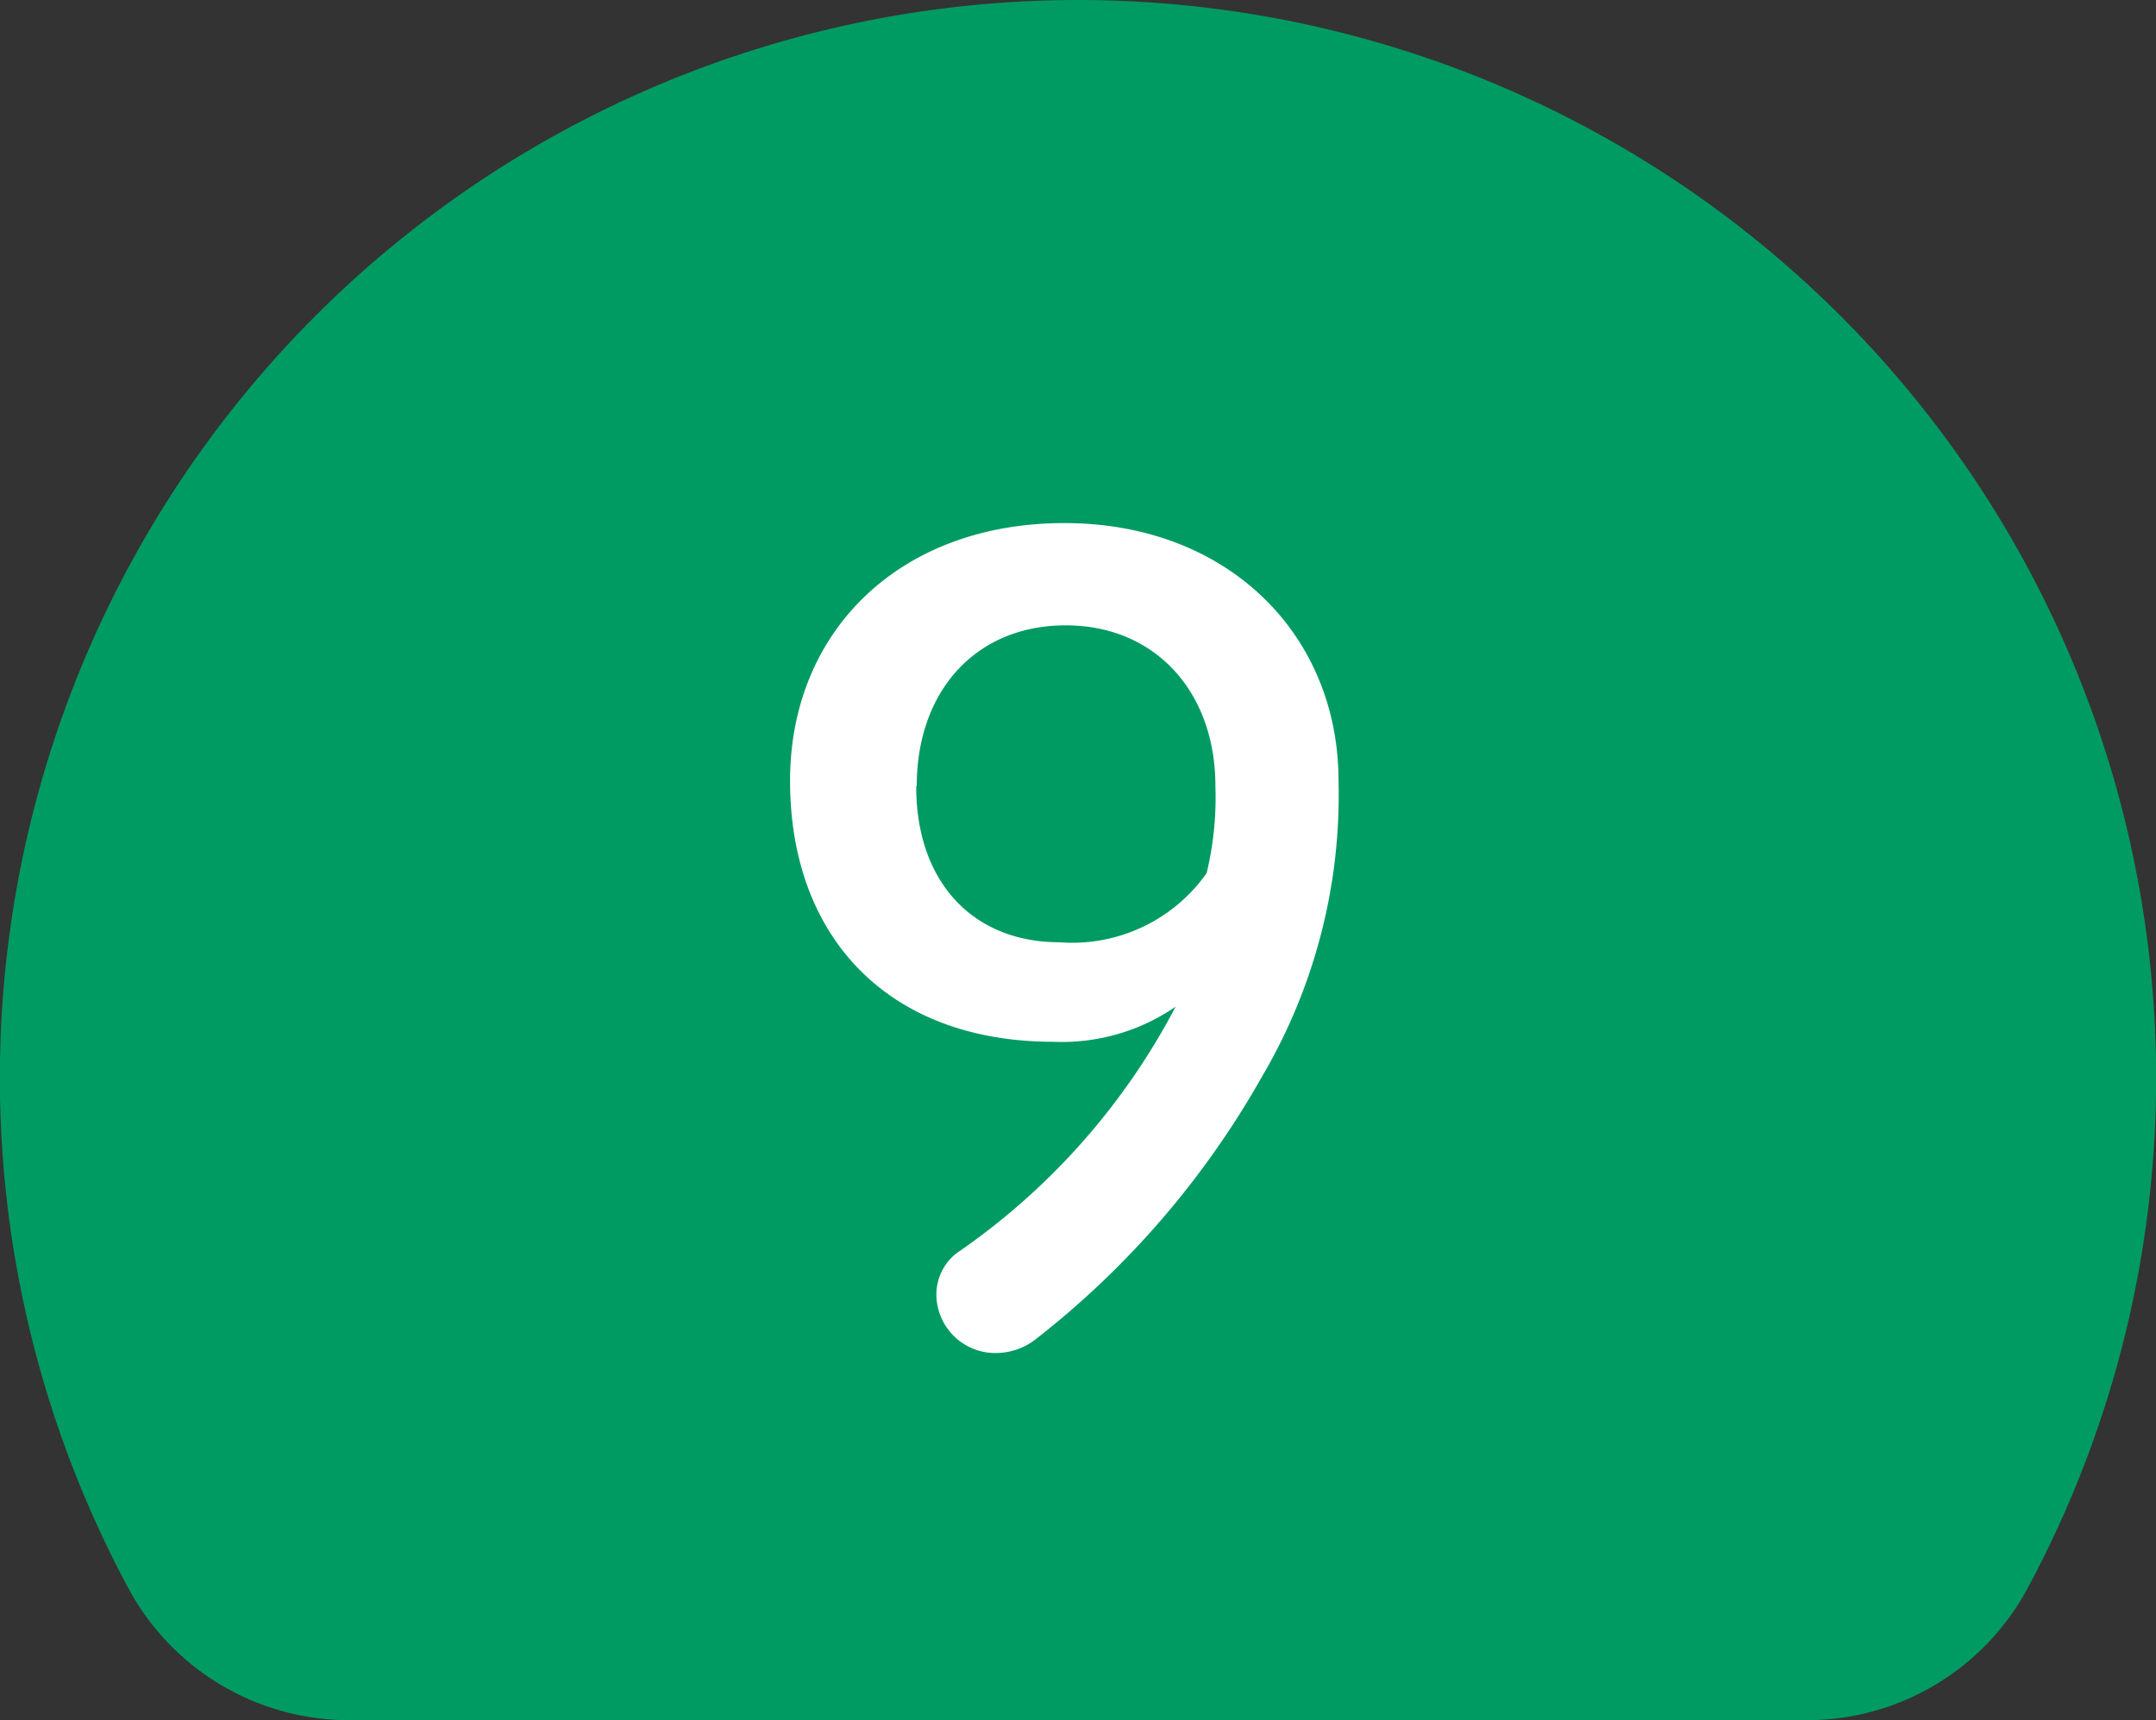
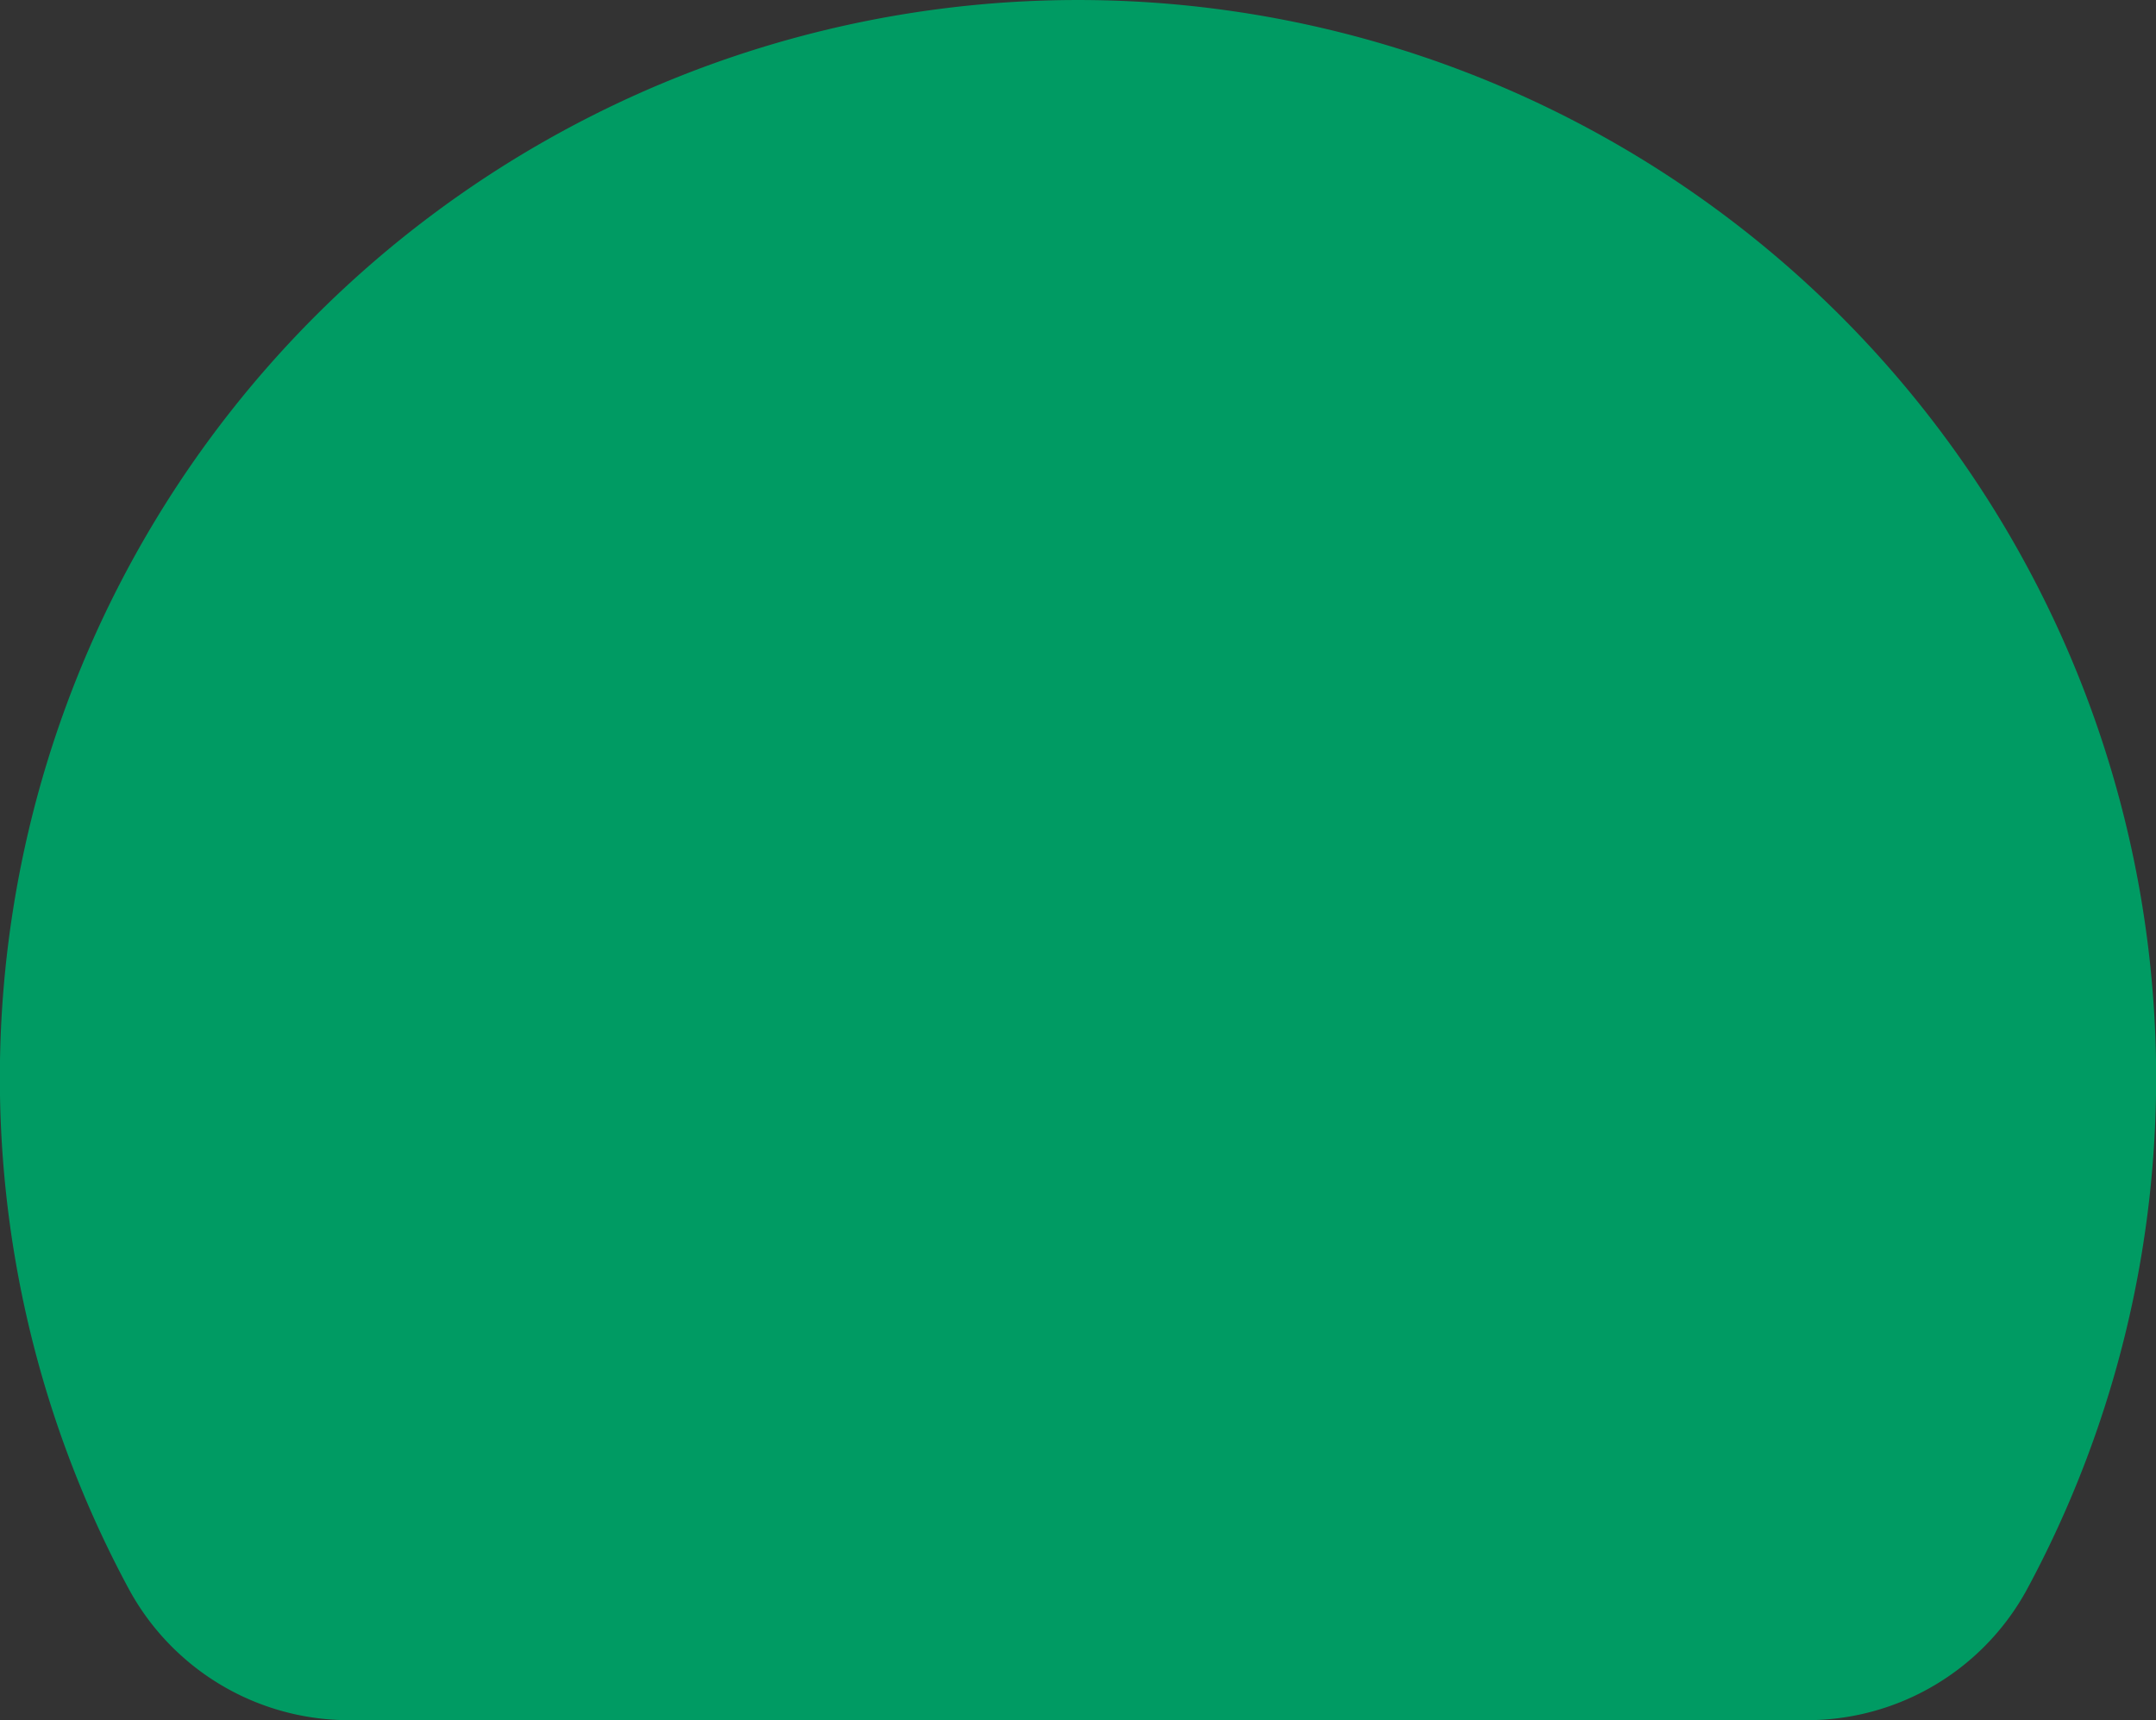
<svg xmlns="http://www.w3.org/2000/svg" viewBox="0 0 78.62 62.74">
  <rect x="0" y="0" width="78.62" height="62.74" fill="#333333" stroke="none" />
  <defs>
    <style>.cls-1{fill:#009b63;stroke:#009b63;stroke-linecap:round;stroke-linejoin:round;stroke-width:18.27px;}.cls-2{fill:#fff;}</style>
  </defs>
  <title>wash_num9</title>
  <g id="レイヤー_2" data-name="レイヤー 2">
    <g id="レイヤー_4" data-name="レイヤー 4">
      <path class="cls-1" d="M65.89,53.61a30.18,30.18,0,1,0-53.16,0Z" />
-       <path class="cls-2" d="M38.41,38c-6,0-9.6-3.79-9.6-9.52,0-5.46,4-9.4,10-9.4s10,4.1,10,9.4a20.25,20.25,0,0,1-2.79,10.79,32.2,32.2,0,0,1-8.24,9.57,2.37,2.37,0,0,1-1.36.51,2.15,2.15,0,0,1-2.27-2,1.92,1.92,0,0,1,.72-1.63,24.9,24.9,0,0,0,8-9A7.32,7.32,0,0,1,38.41,38Zm-5-9.32c0,3.54,2.11,5.69,5.22,5.69A6,6,0,0,0,44,31.85a11.77,11.77,0,0,0,.32-3.18c0-3.43-2.19-5.86-5.46-5.86S33.43,25.2,33.43,28.67Z" />
    </g>
  </g>
</svg>